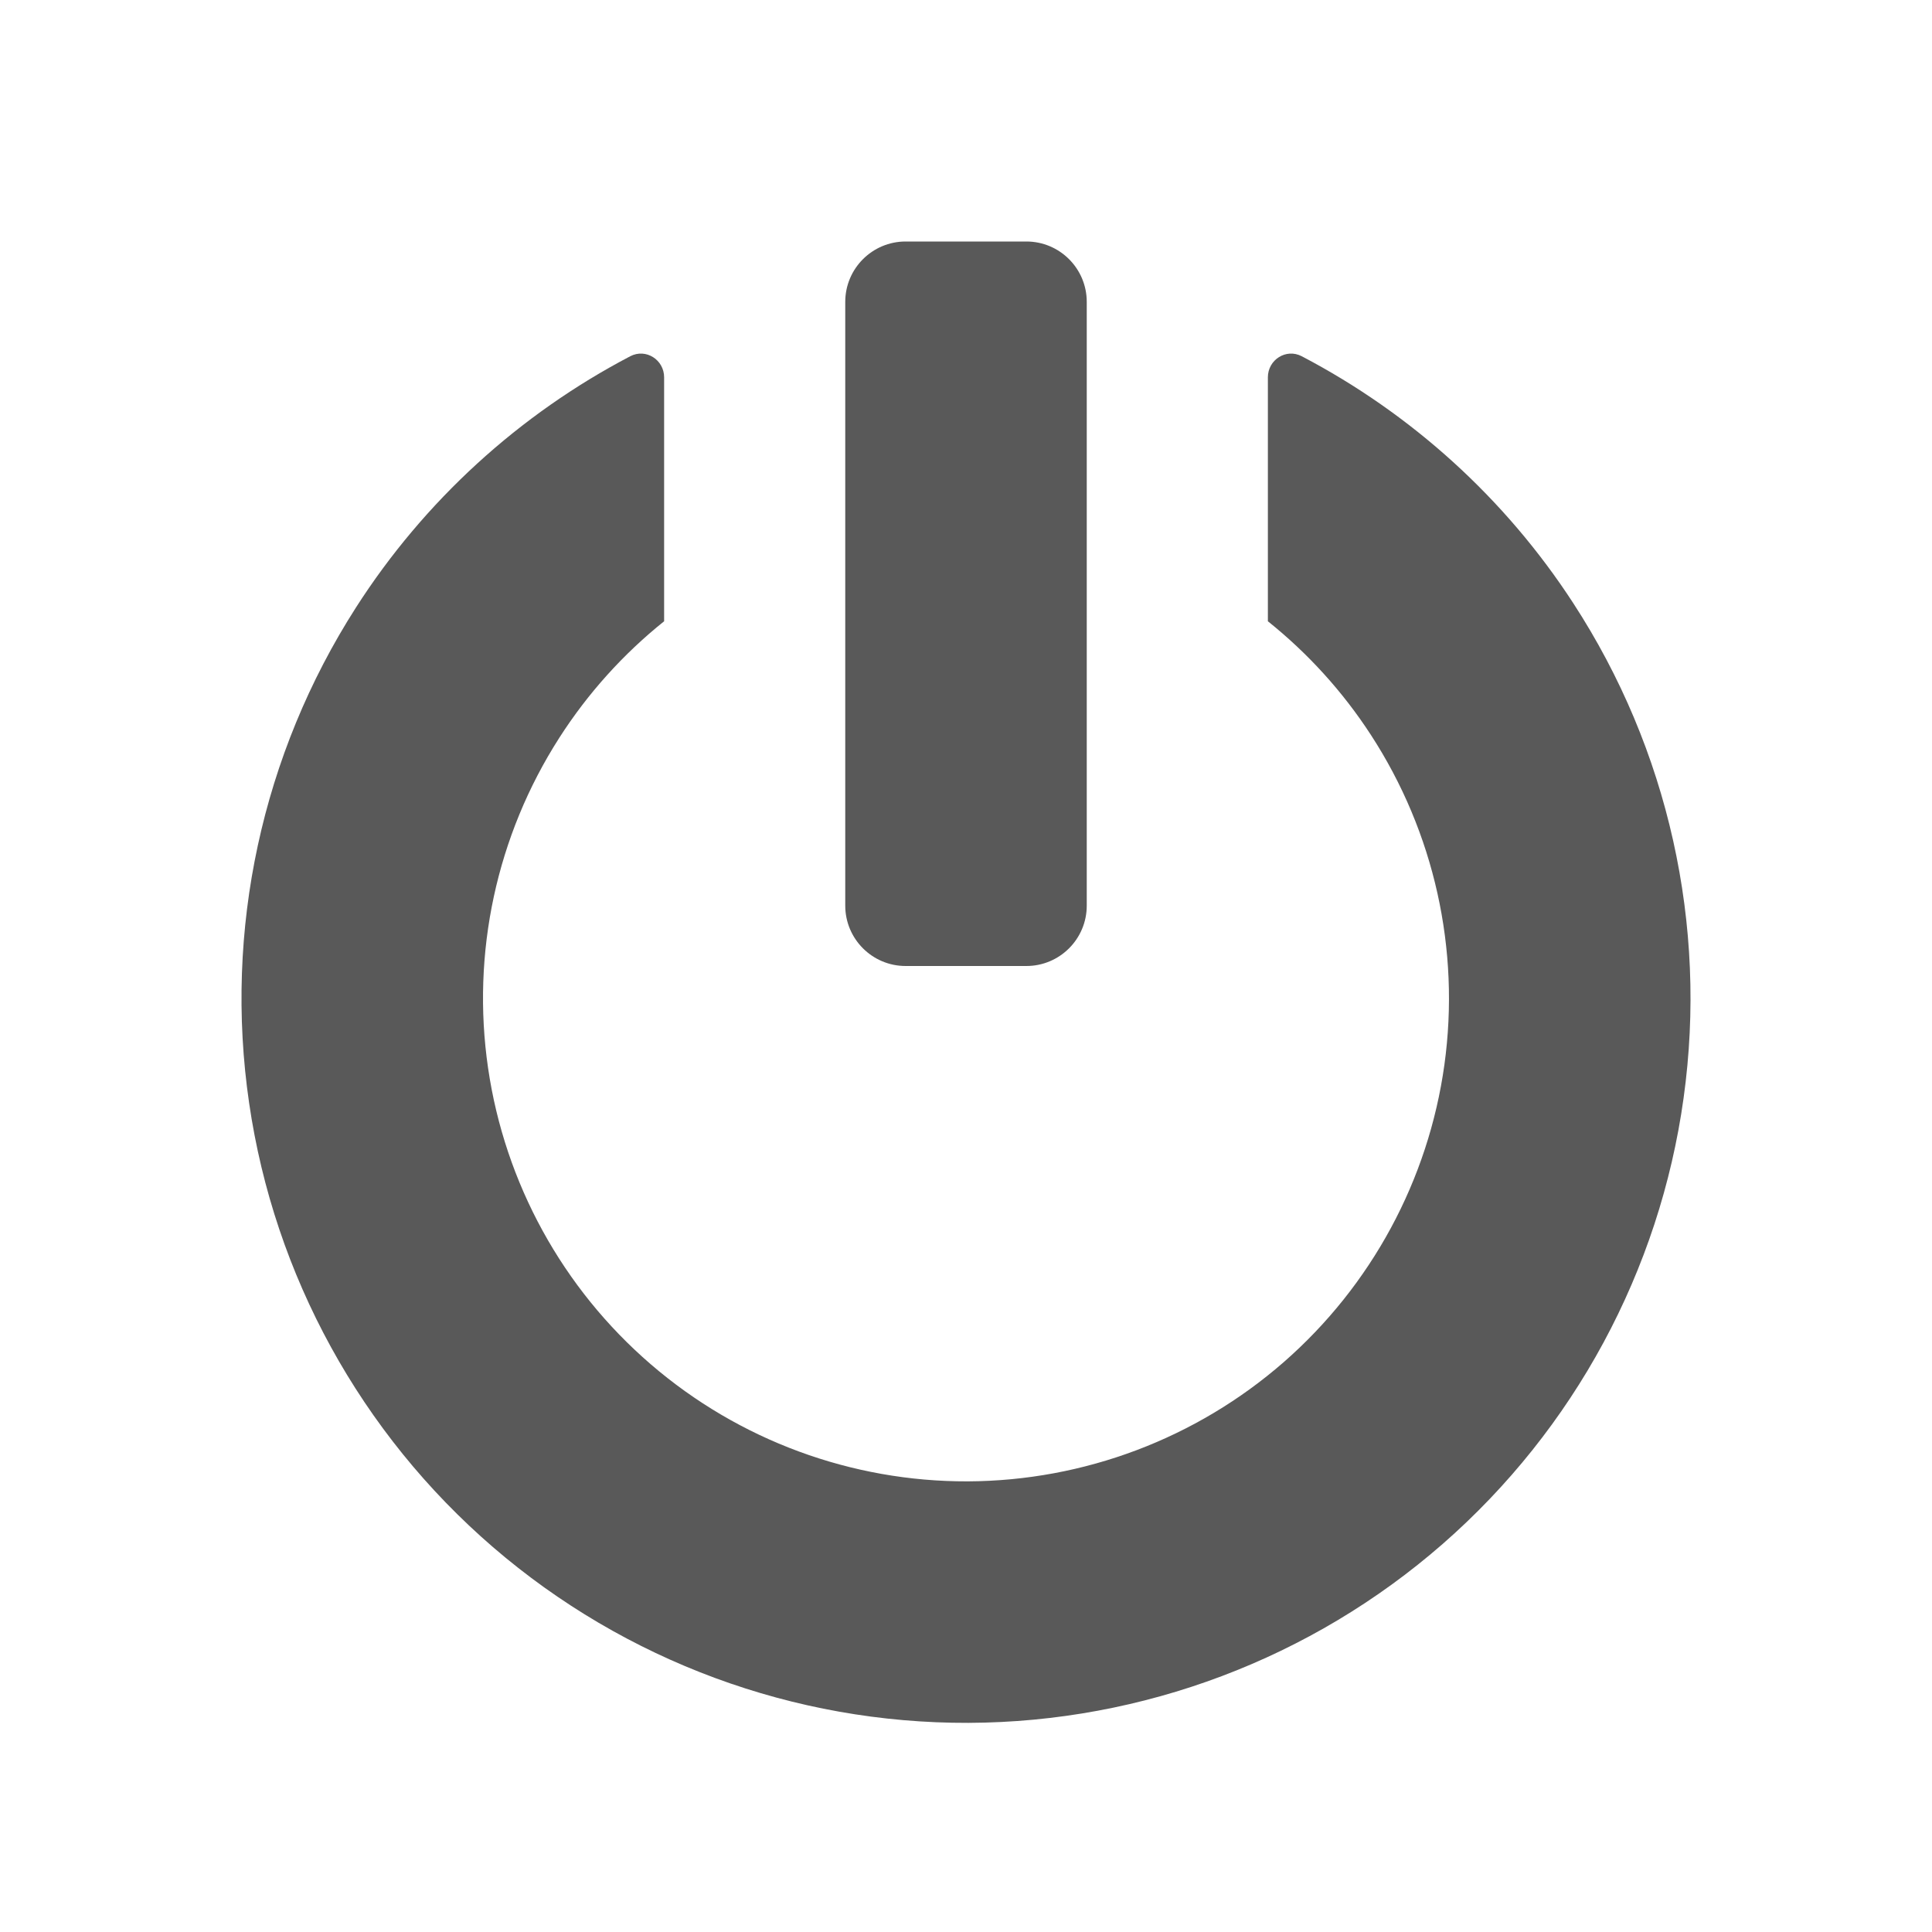
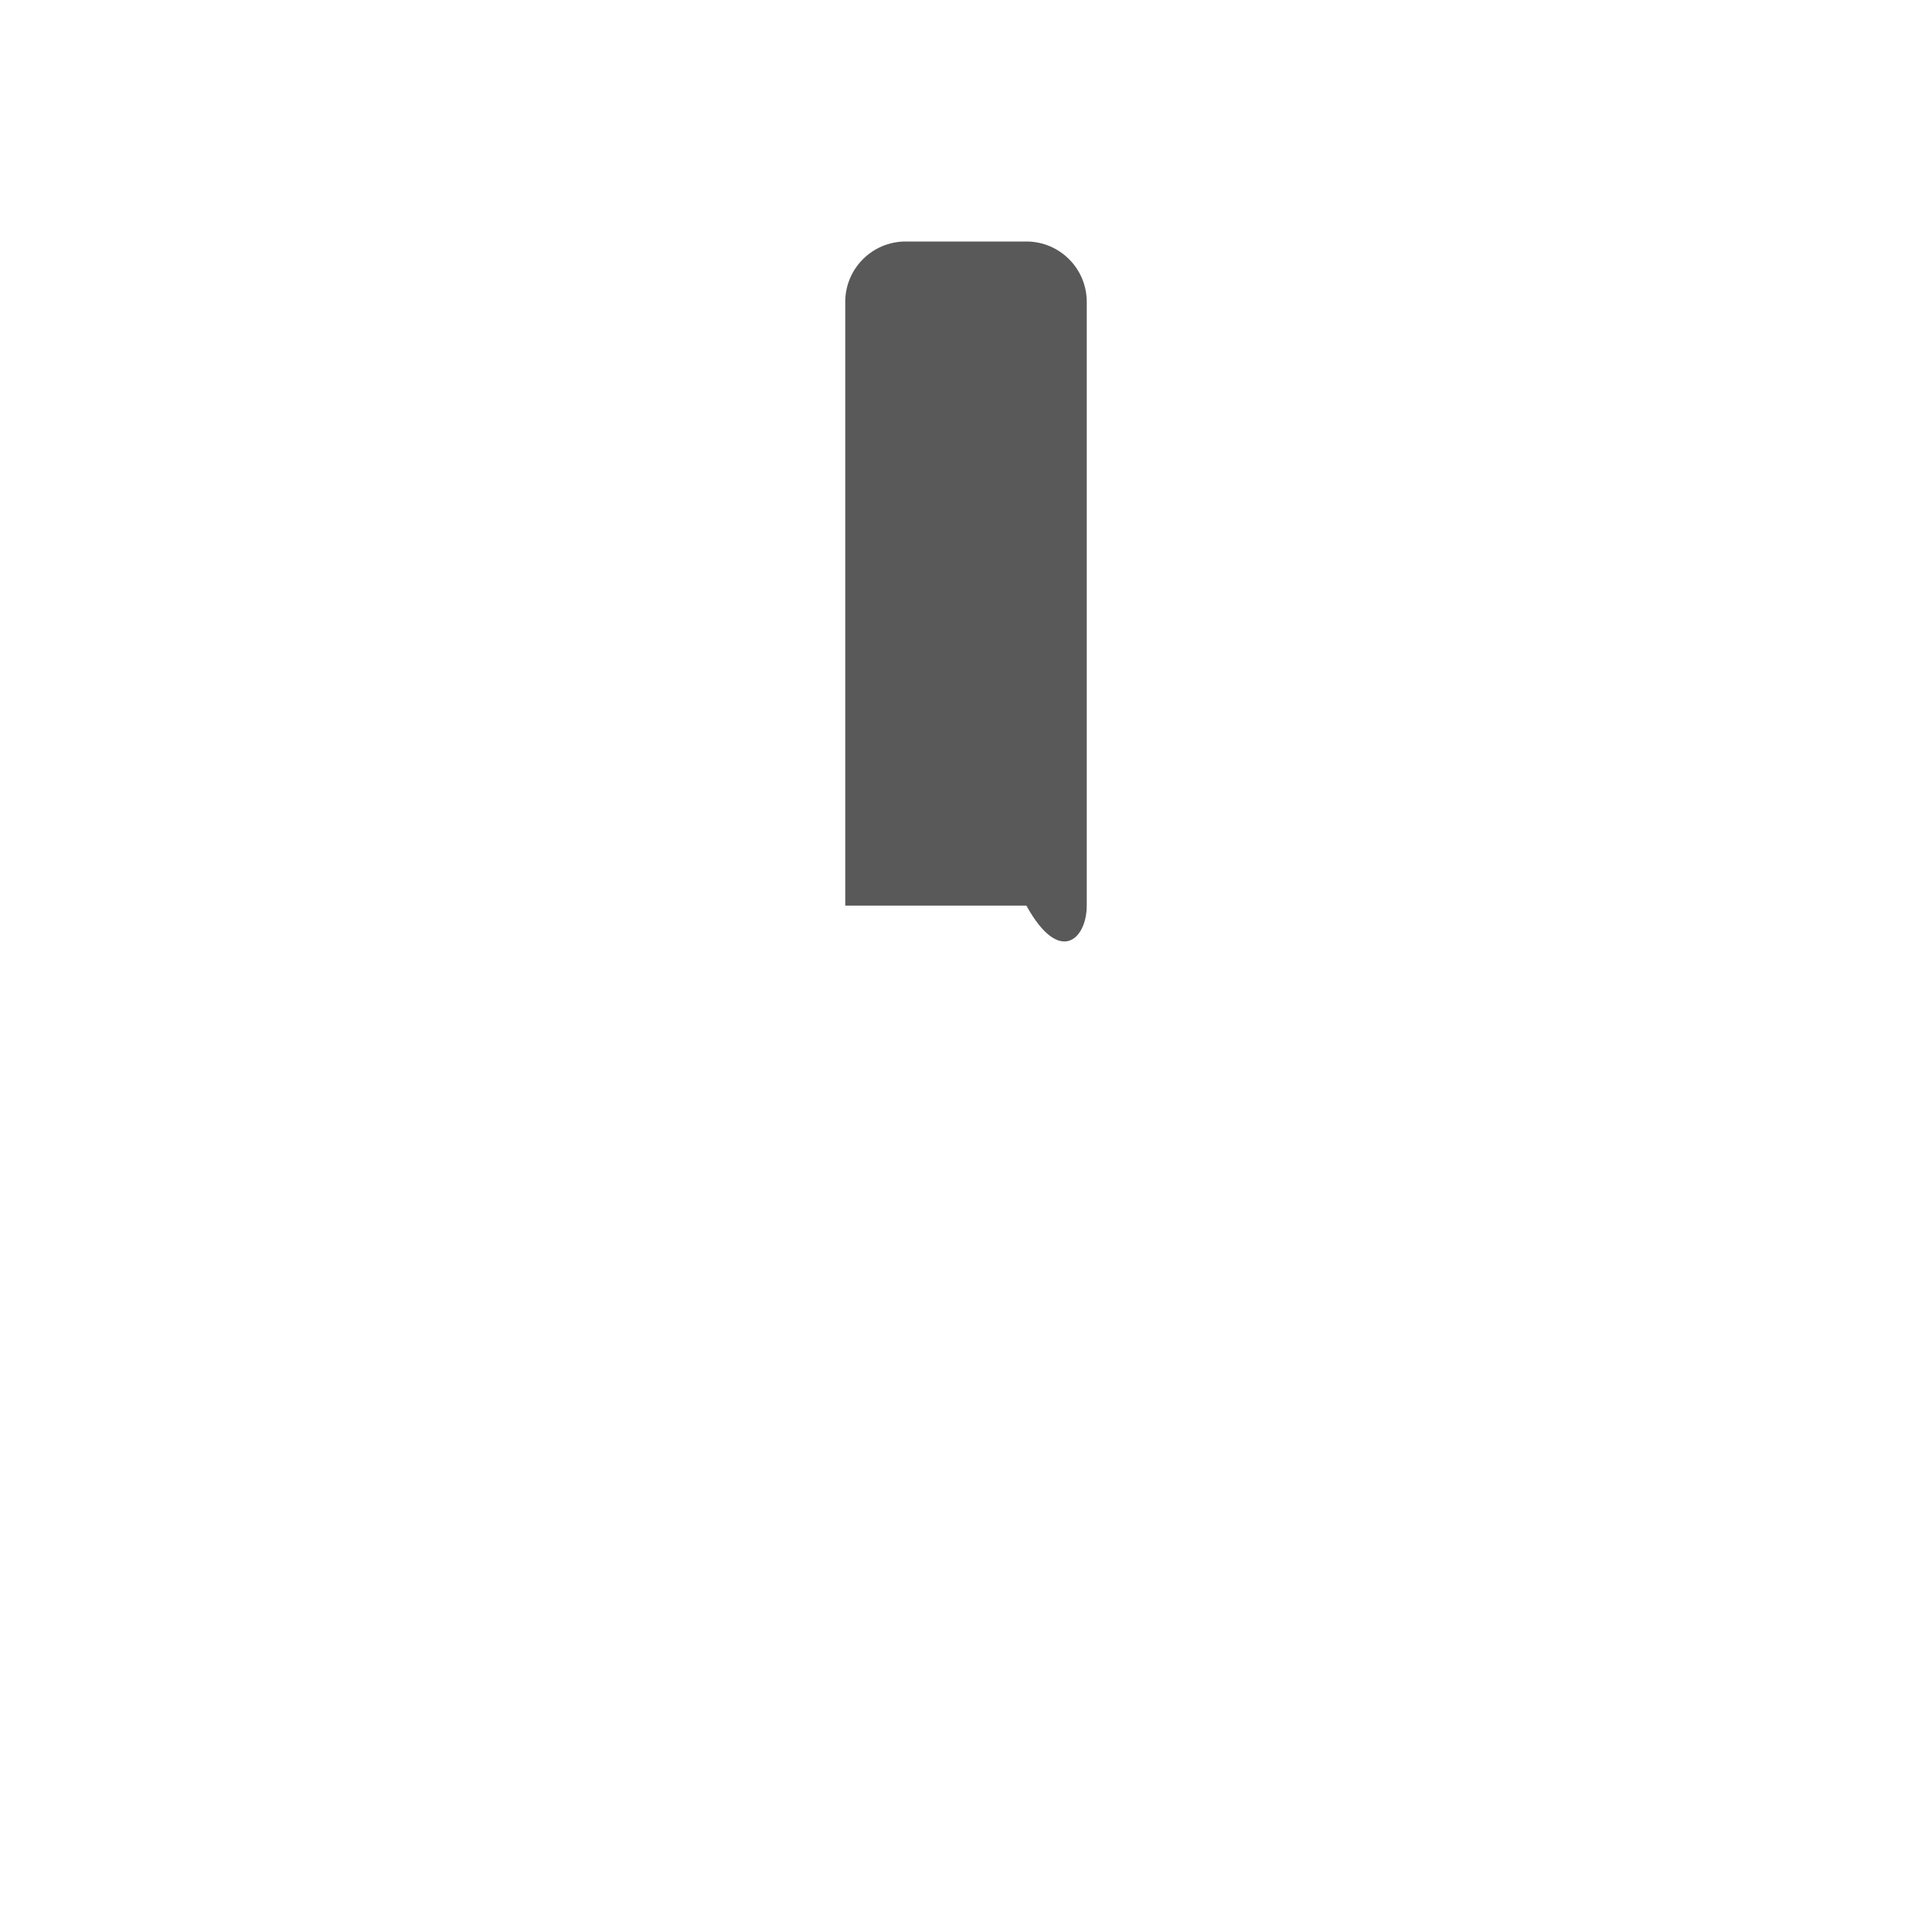
<svg xmlns="http://www.w3.org/2000/svg" width="16" height="16" viewBox="0 0 16 16" fill="none">
-   <path d="M7.5 2C7.224 2 7 2.224 7 2.5V7.5C7 7.776 7.224 8 7.5 8H8.5C8.776 8 9 7.776 9 7.5V2.5C9 2.224 8.776 2 8.5 2H7.5Z" fill="#595959" />
-   <path d="M5.22 2.95C5.349 2.883 5.5 2.979 5.5 3.125V5.145C5.163 5.415 4.869 5.74 4.632 6.11C4.112 6.921 3.903 7.892 4.042 8.845C4.181 9.798 4.659 10.669 5.389 11.298C6.119 11.927 7.051 12.271 8.014 12.268C8.977 12.264 9.907 11.913 10.632 11.28C11.357 10.646 11.83 9.771 11.962 8.817C12.094 7.863 11.878 6.893 11.353 6.086C11.119 5.726 10.83 5.409 10.5 5.145V3.125C10.5 2.979 10.651 2.883 10.78 2.95C11.687 3.425 12.464 4.126 13.029 4.995C13.817 6.206 14.142 7.661 13.943 9.092C13.745 10.523 13.036 11.835 11.948 12.786C10.86 13.736 9.466 14.262 8.021 14.268C6.576 14.273 5.178 13.756 4.083 12.813C2.989 11.87 2.271 10.563 2.063 9.134C1.854 7.704 2.169 6.247 2.948 5.031C3.515 4.146 4.301 3.431 5.22 2.95Z" fill="#595959" />
+   <path d="M7.5 2C7.224 2 7 2.224 7 2.5V7.5H8.5C8.776 8 9 7.776 9 7.5V2.5C9 2.224 8.776 2 8.5 2H7.5Z" fill="#595959" />
</svg>